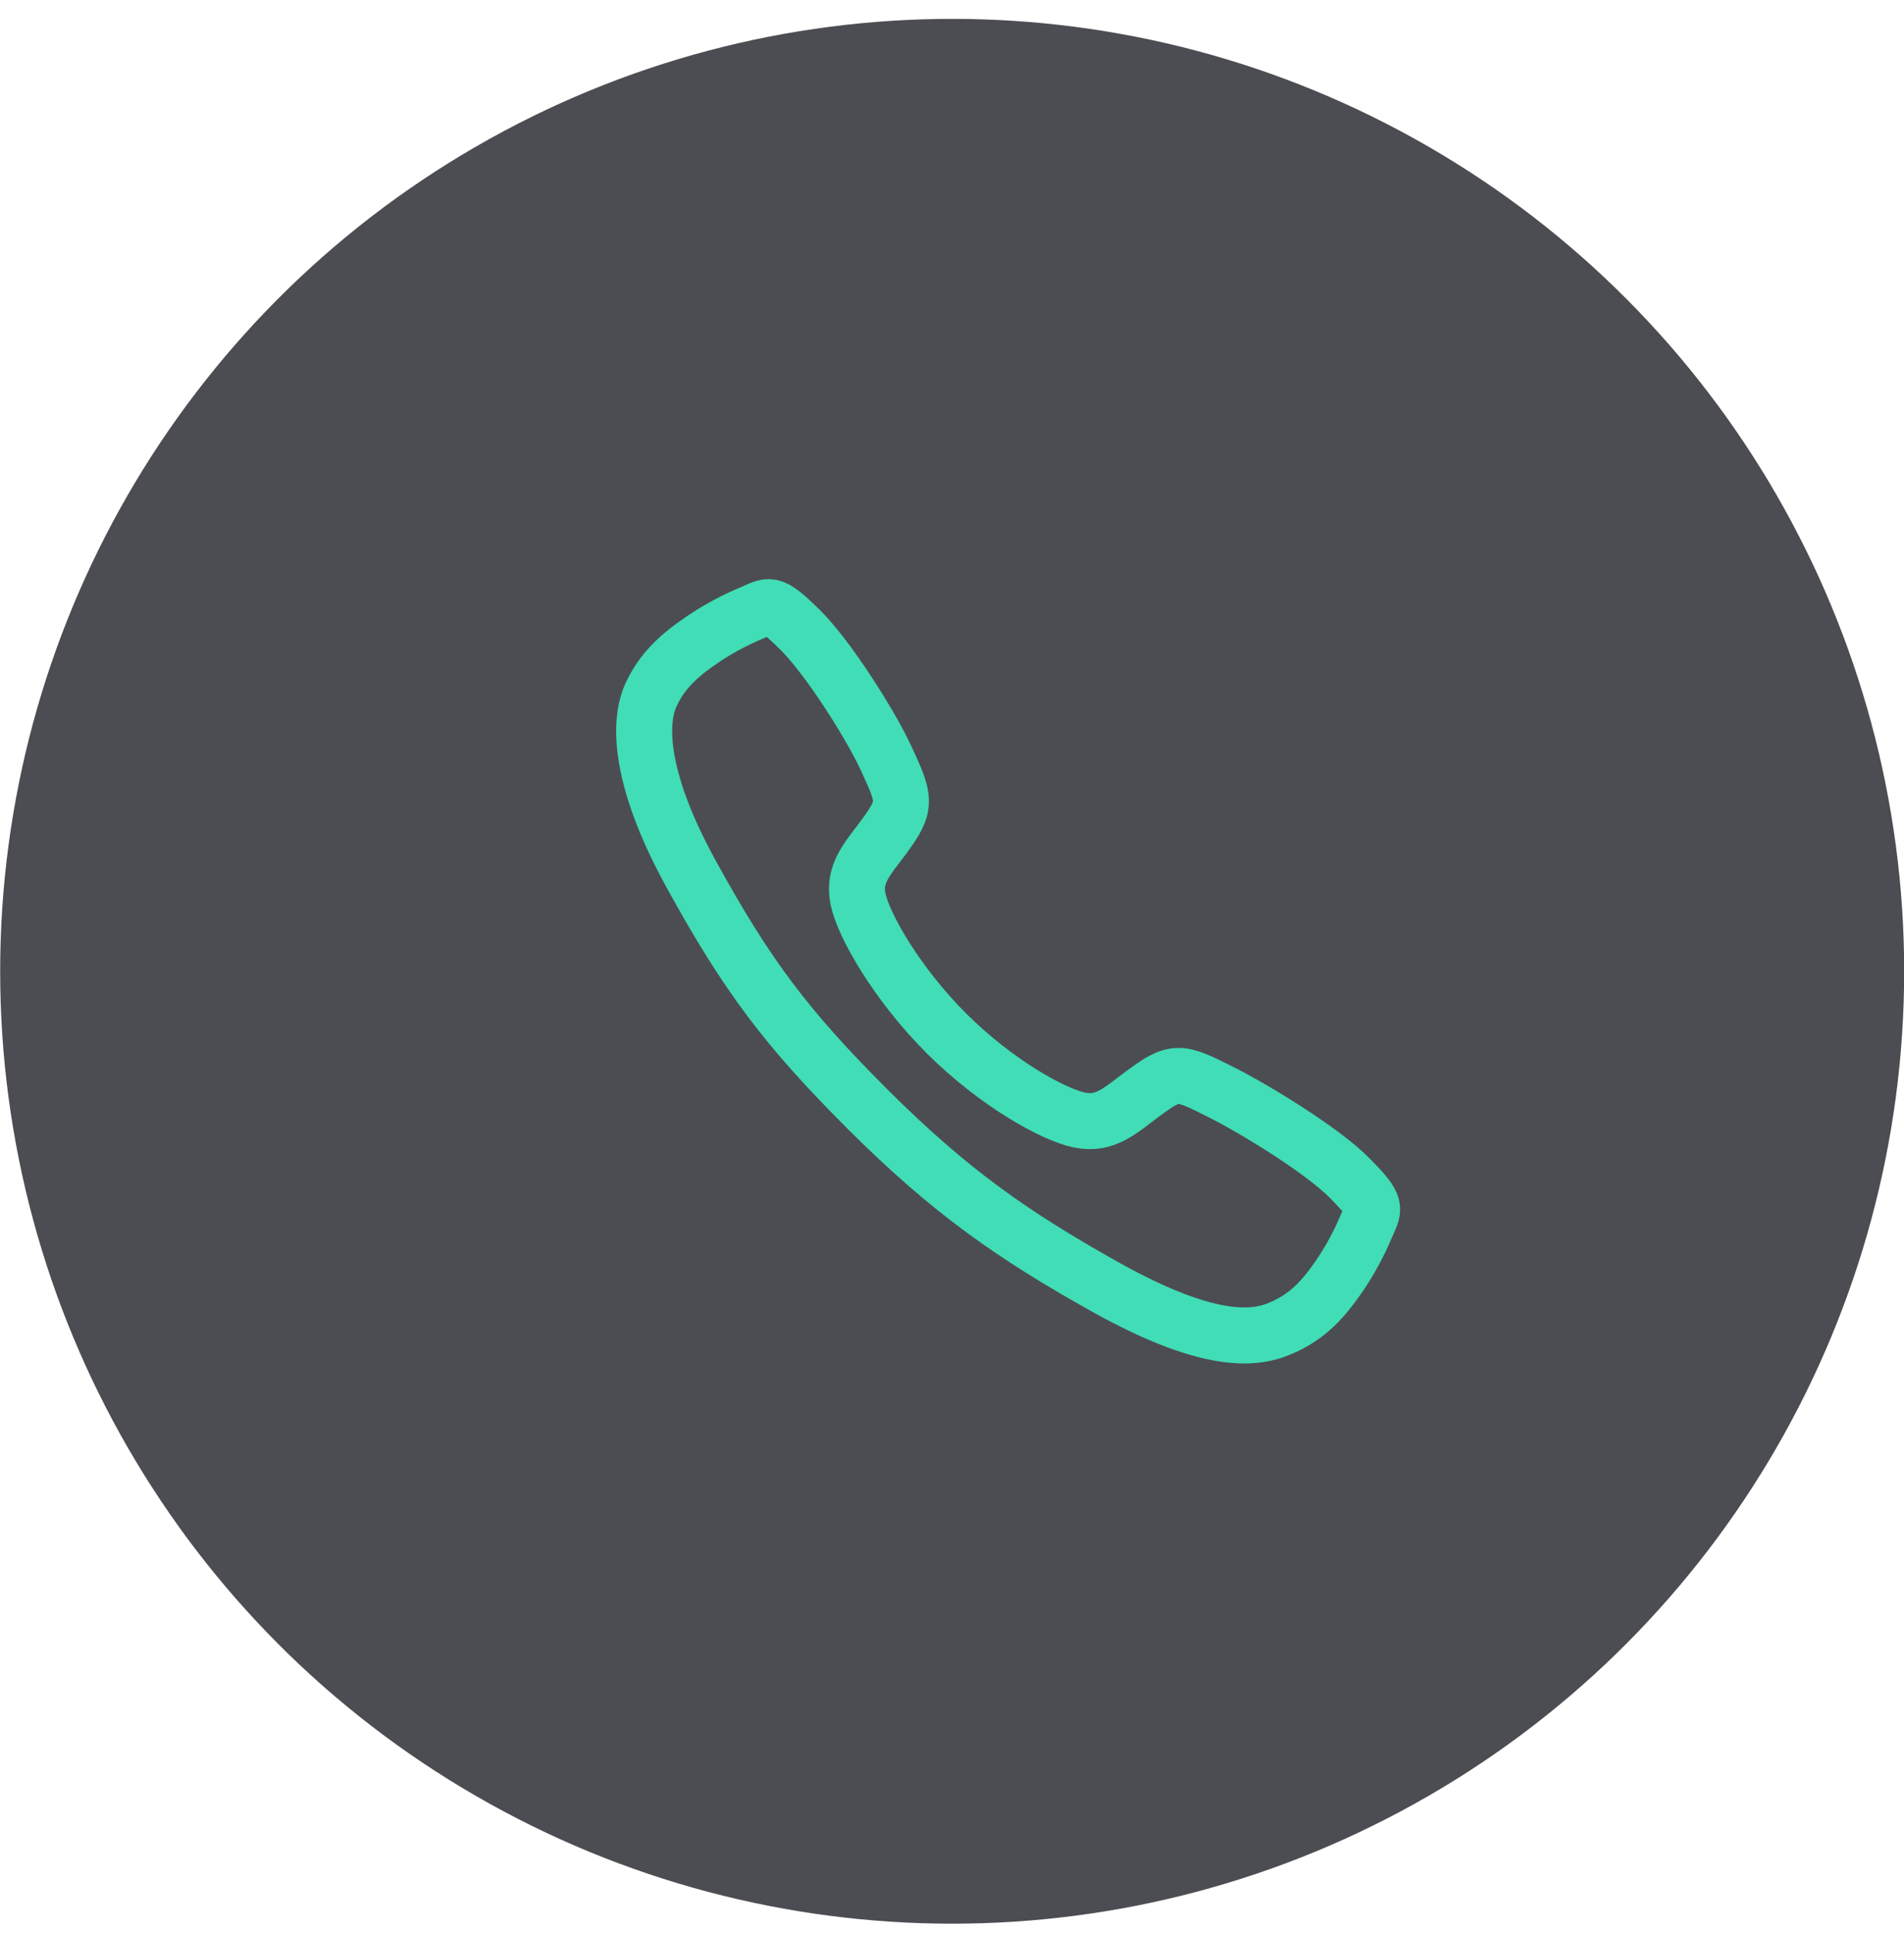
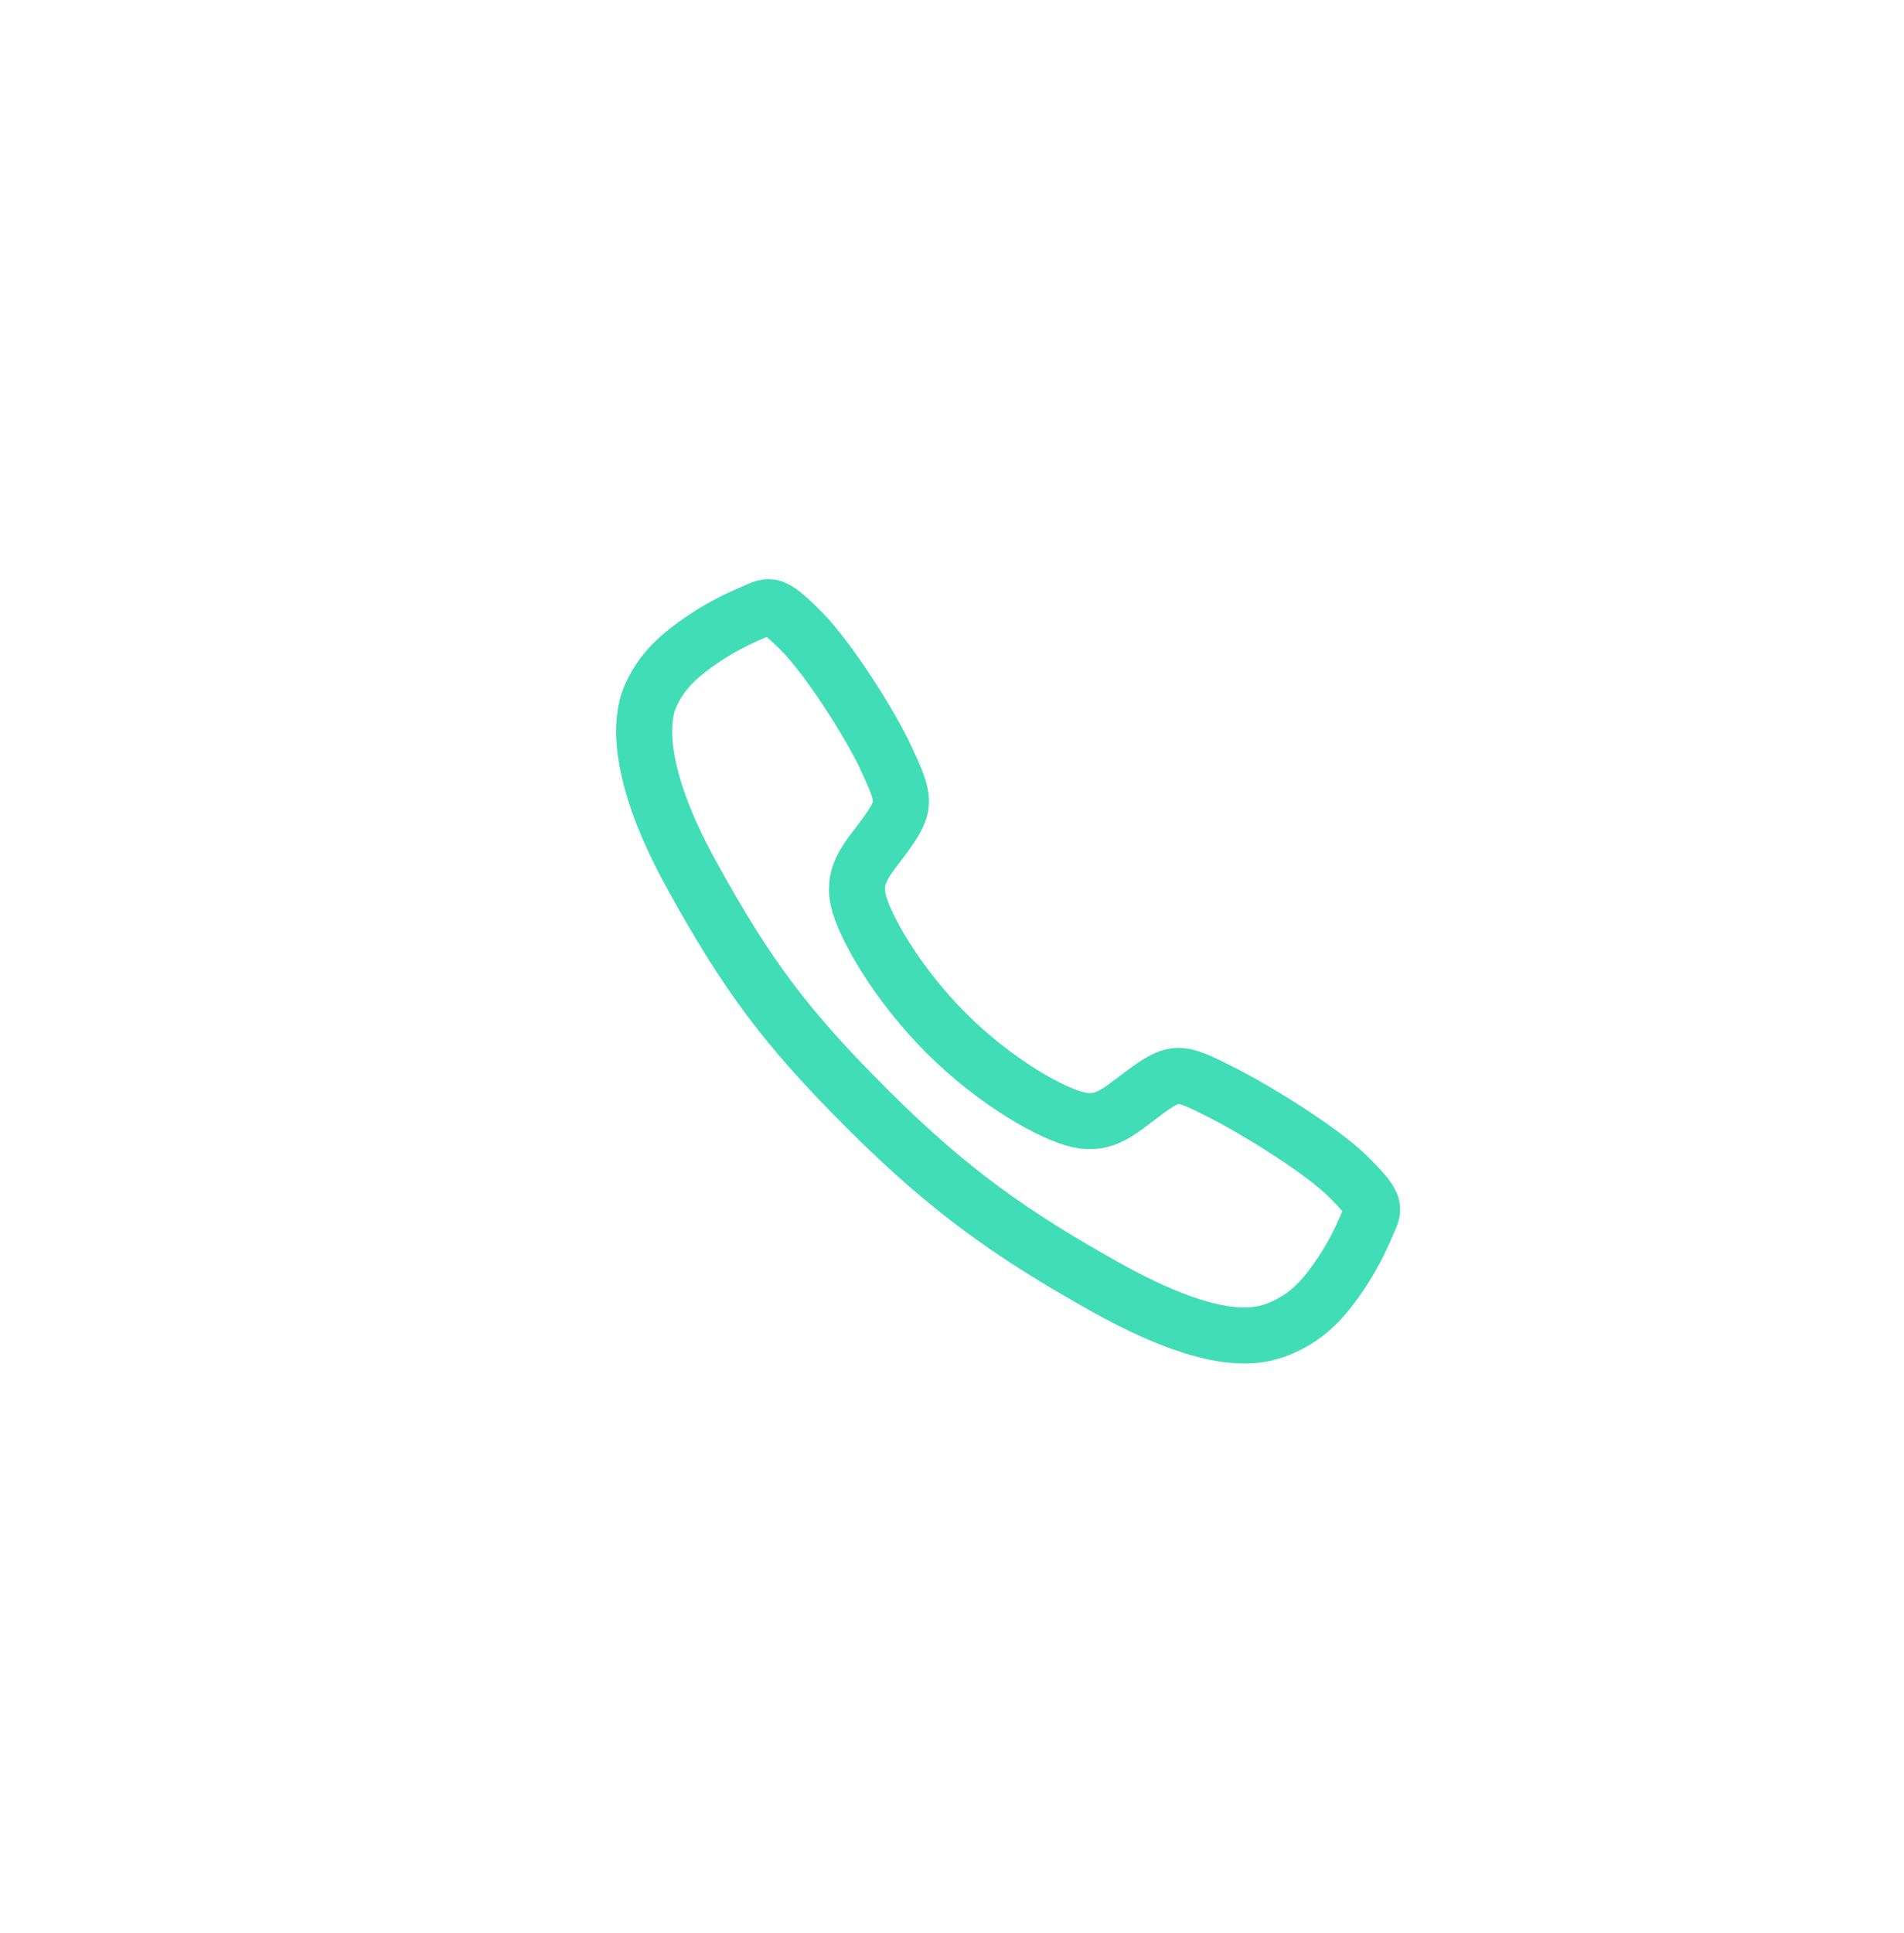
<svg xmlns="http://www.w3.org/2000/svg" width="68" height="69" viewBox="0 0 68 69" fill="none">
-   <circle cx="34.006" cy="34.674" r="34" fill="#4C4D52" />
-   <path d="M48.194 42.048C47.202 41.048 44.798 39.588 43.632 39C42.113 38.235 41.988 38.173 40.794 39.06C39.998 39.652 39.468 40.18 38.537 39.981C37.605 39.783 35.58 38.662 33.806 36.895C32.033 35.127 30.848 33.044 30.648 32.115C30.449 31.186 30.986 30.663 31.573 29.865C32.399 28.74 32.336 28.553 31.63 27.034C31.079 25.853 29.578 23.472 28.574 22.484C27.5 21.424 27.5 21.611 26.808 21.899C26.245 22.136 25.704 22.424 25.194 22.759C24.194 23.424 23.639 23.975 23.251 24.805C22.863 25.634 22.688 27.578 24.692 31.219C26.697 34.861 28.103 36.722 31.014 39.625C33.925 42.527 36.163 44.088 39.435 45.922C43.482 48.189 45.035 47.748 45.867 47.36C46.699 46.972 47.253 46.422 47.919 45.423C48.255 44.913 48.544 44.373 48.781 43.81C49.069 43.121 49.257 43.121 48.194 42.048Z" stroke="#40DDB6" stroke-width="2" stroke-miterlimit="10" />
+   <path d="M48.194 42.048C47.202 41.048 44.798 39.588 43.632 39C42.113 38.235 41.988 38.173 40.794 39.06C39.998 39.652 39.468 40.18 38.537 39.981C37.605 39.783 35.58 38.662 33.806 36.895C32.033 35.127 30.848 33.044 30.648 32.115C30.449 31.186 30.986 30.663 31.573 29.865C32.399 28.74 32.336 28.553 31.63 27.034C31.079 25.853 29.578 23.472 28.574 22.484C27.5 21.424 27.5 21.611 26.808 21.899C26.245 22.136 25.704 22.424 25.194 22.759C24.194 23.424 23.639 23.975 23.251 24.805C22.863 25.634 22.688 27.578 24.692 31.219C26.697 34.861 28.103 36.722 31.014 39.625C33.925 42.527 36.163 44.088 39.435 45.922C43.482 48.189 45.035 47.748 45.867 47.36C46.699 46.972 47.253 46.422 47.919 45.423C48.255 44.913 48.544 44.373 48.781 43.81C49.069 43.121 49.257 43.121 48.194 42.048" stroke="#40DDB6" stroke-width="2" stroke-miterlimit="10" />
</svg>